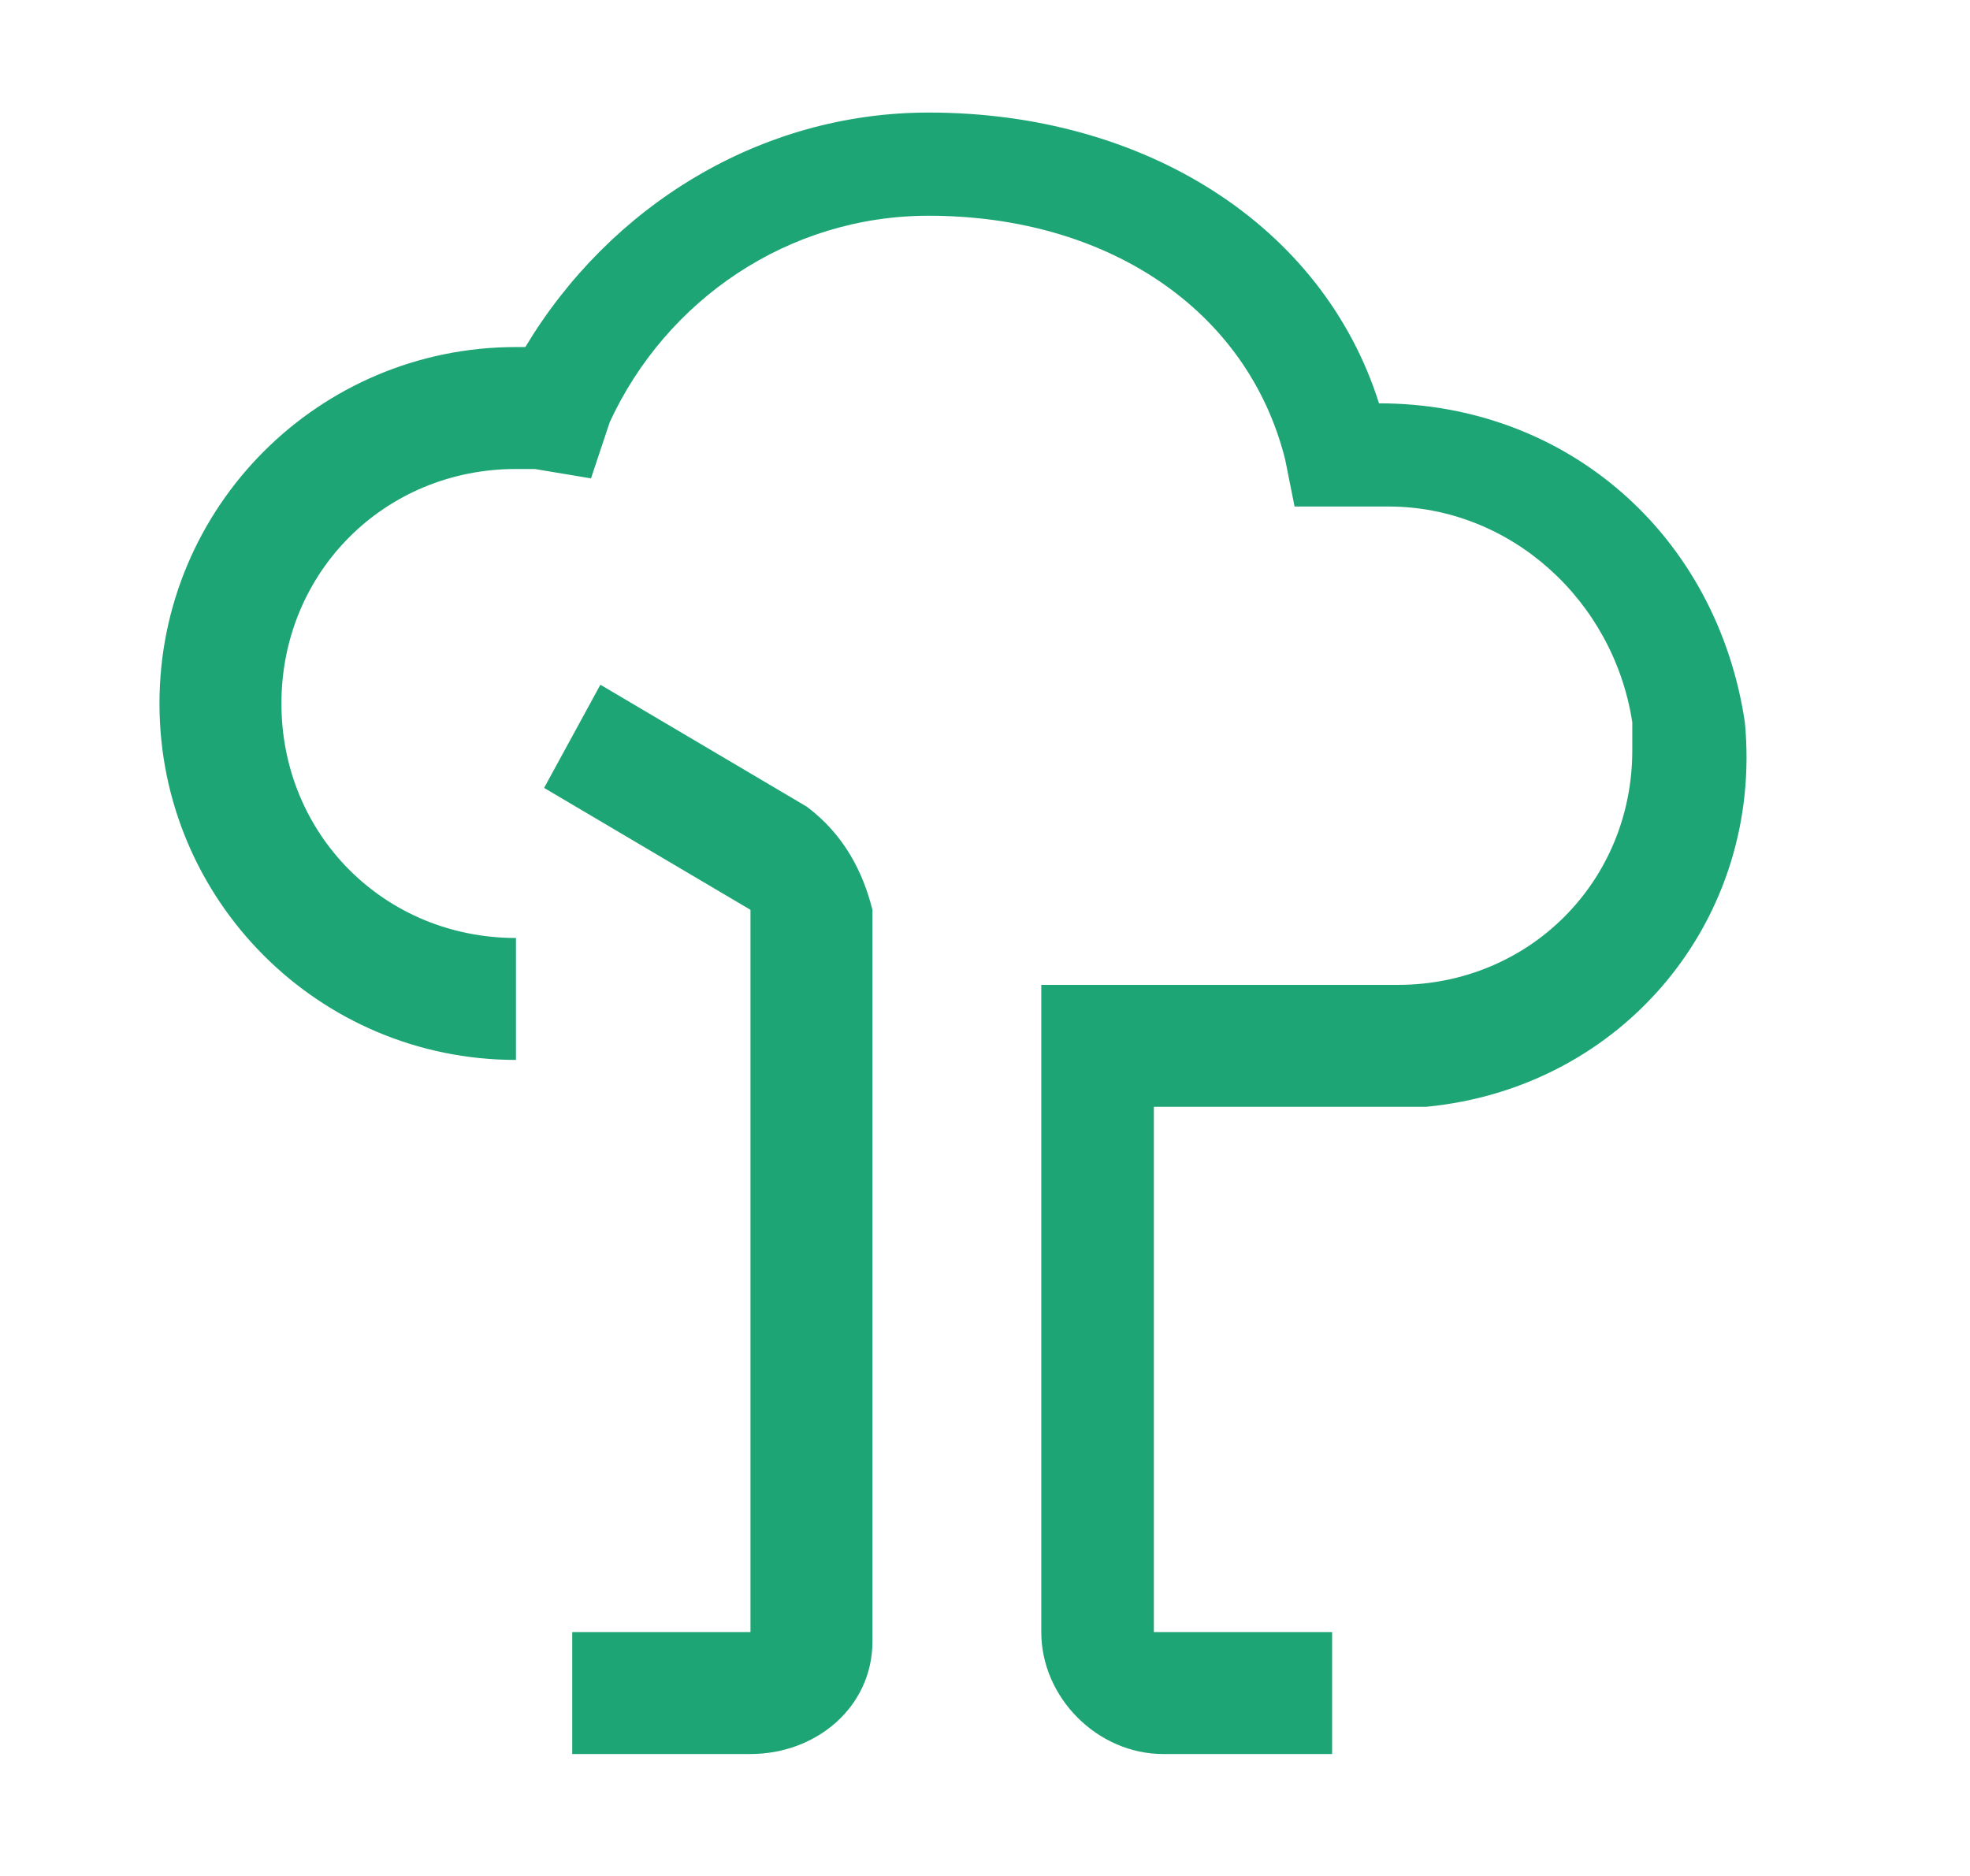
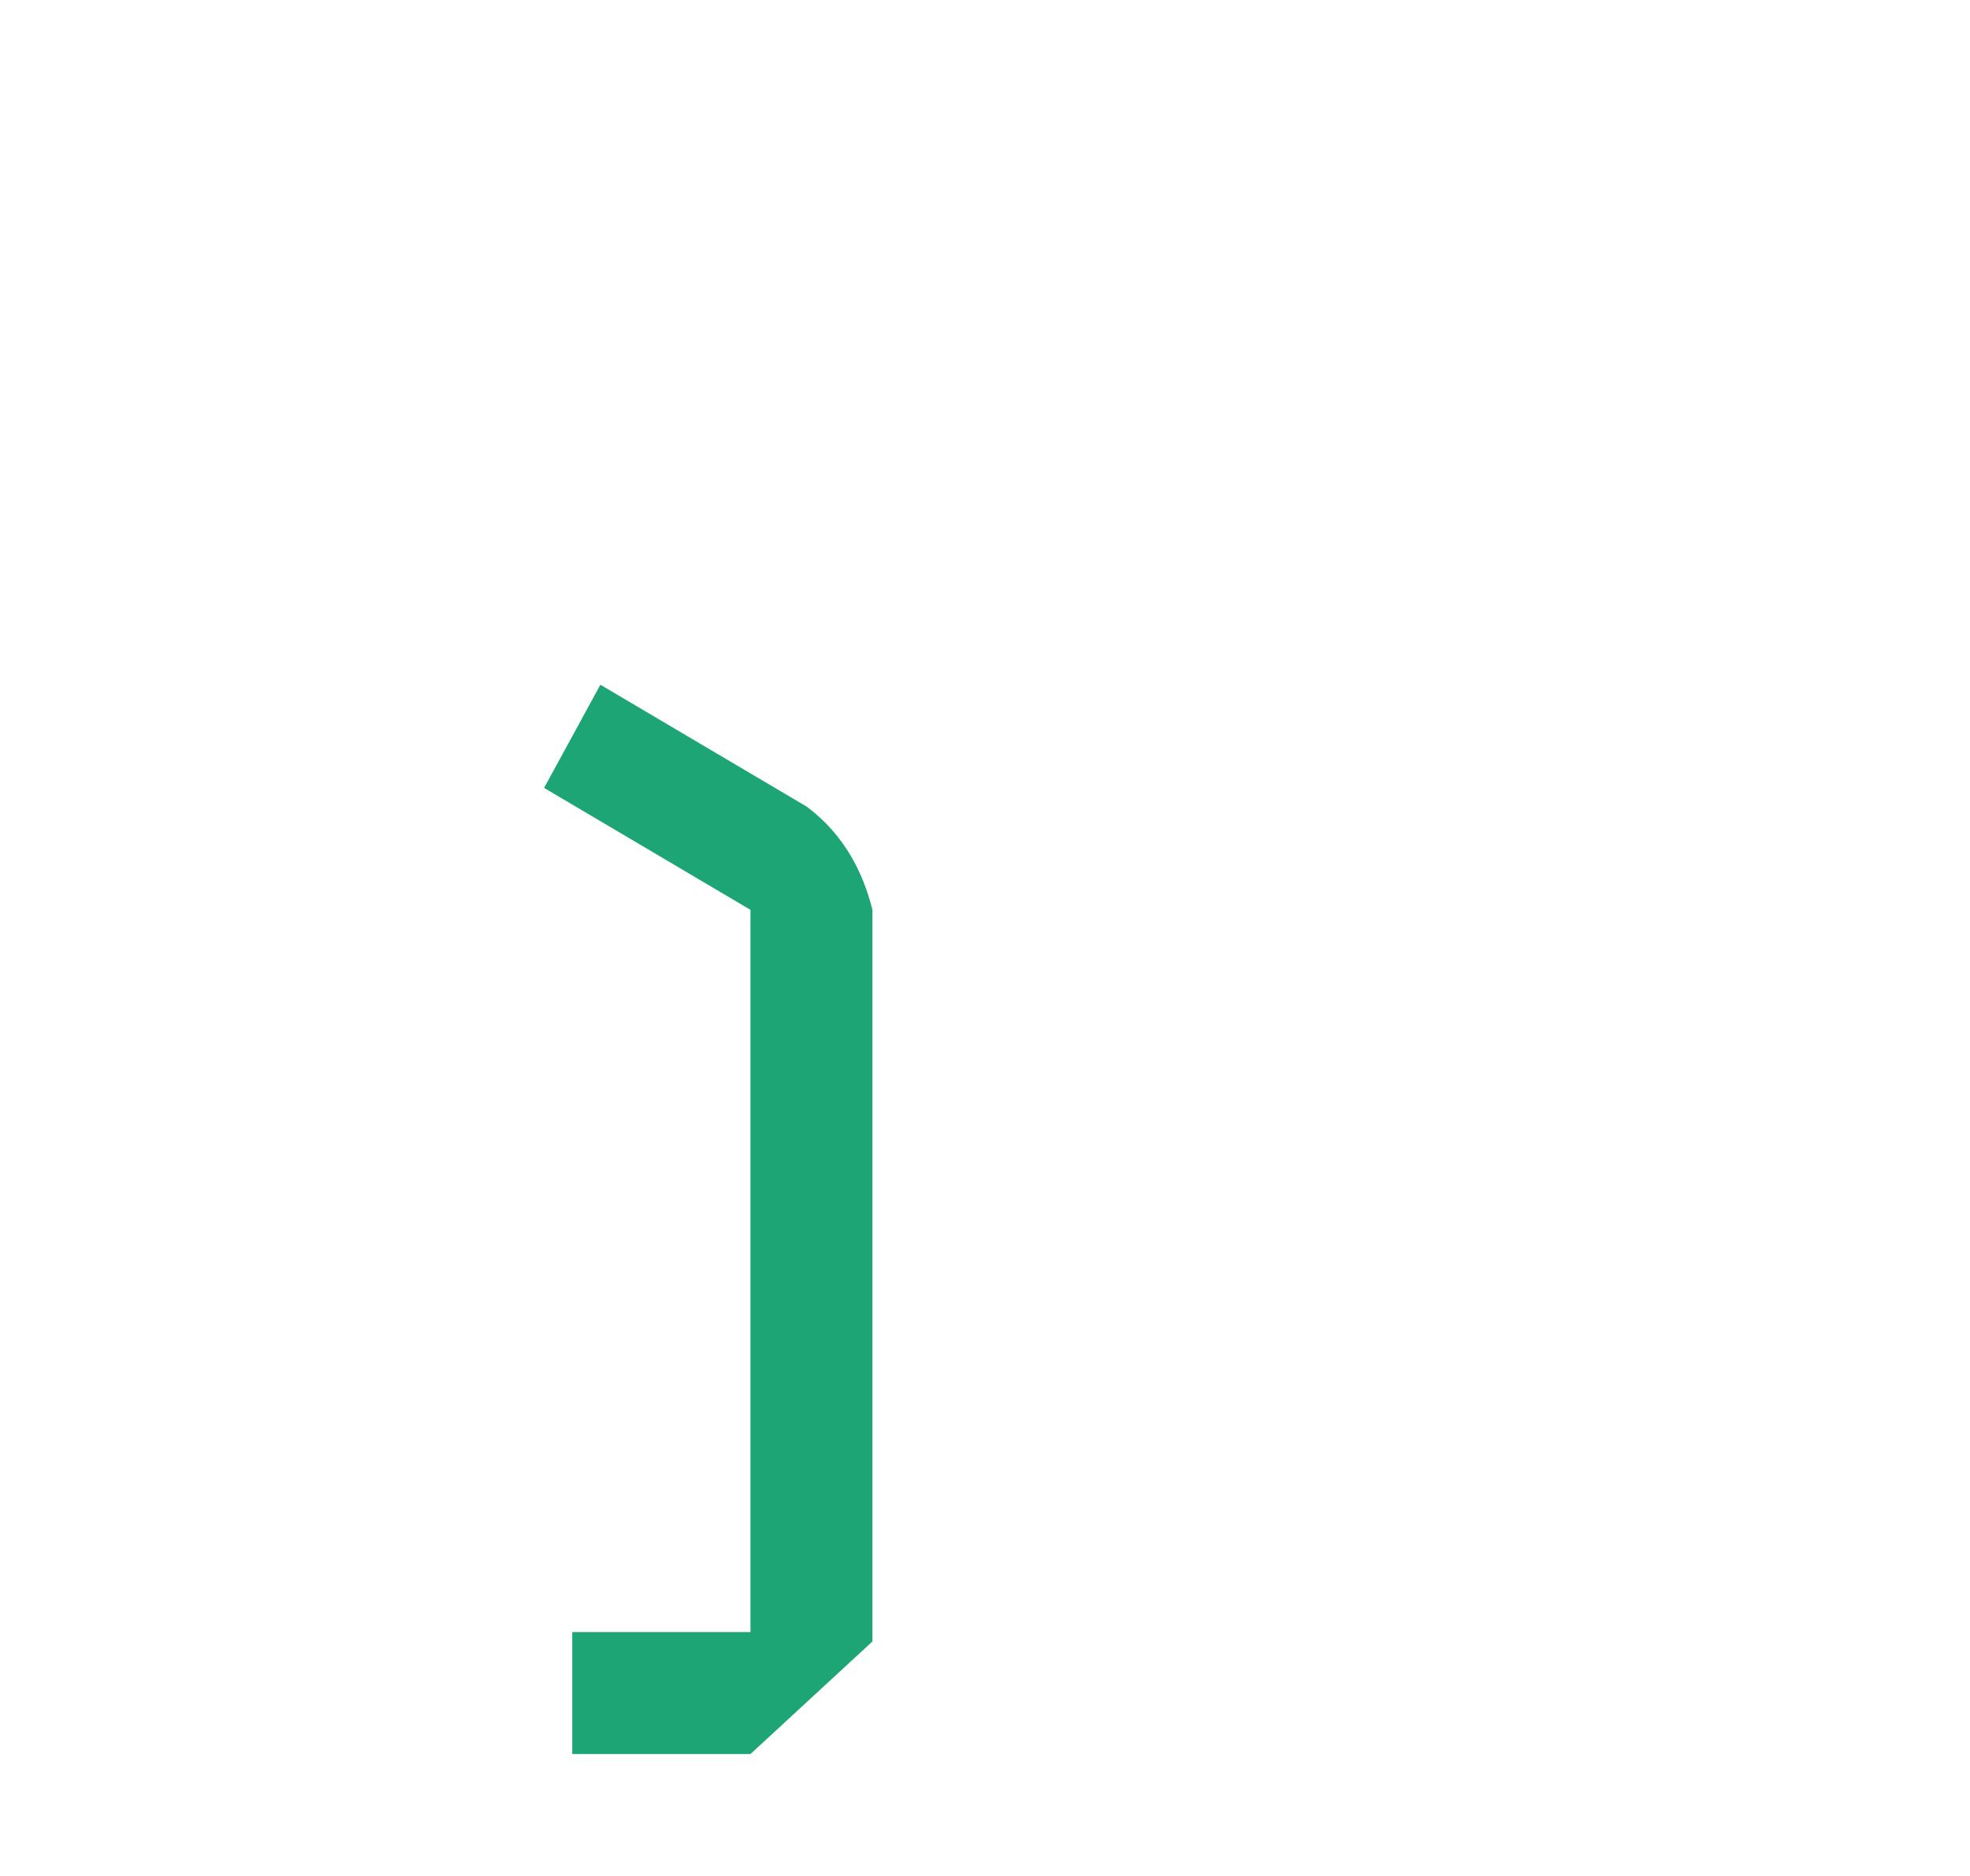
<svg xmlns="http://www.w3.org/2000/svg" version="1.1" id="Layer_1" x="0px" y="0px" viewBox="0 0 21 20" style="enable-background:new 0 0 21 20;" xml:space="preserve">
  <style type="text/css">
	.st0{fill:#1EA575;}
</style>
-   <path class="st0" d="M8,18.7H6.1v-1.3H8V9.7L5.8,8.4l0.6-1.1l2.2,1.3C9,8.9,9.2,9.3,9.3,9.7v7.8C9.3,18.2,8.7,18.7,8,18.7z" />
-   <path class="st0" d="M14.3,18.7h-1.9c-0.7,0-1.3-0.6-1.3-1.3v-6.9h3.8c1.4,0,2.5-1.1,2.5-2.5c0-0.1,0-0.2,0-0.3  c-0.2-1.3-1.3-2.3-2.6-2.3h-1l-0.1-0.5c-0.4-1.6-1.9-2.6-3.8-2.6c-1.5,0-2.8,0.9-3.4,2.2L6.3,5.1L5.7,5C5.7,5,5.6,5,5.5,5  C4.1,5,3,6.1,3,7.5S4.1,10,5.5,10v1.3c-2.1,0-3.8-1.7-3.8-3.8s1.7-3.8,3.8-3.8h0.1c0.9-1.5,2.5-2.5,4.3-2.5c2.3,0,4.2,1.2,4.8,3.1h0  c2,0,3.6,1.4,3.9,3.4c0.2,2.1-1.3,3.9-3.4,4.1c-0.1,0-0.2,0-0.4,0h-2.5v5.6h1.9V18.7z" />
+   <path class="st0" d="M8,18.7H6.1v-1.3H8V9.7L5.8,8.4l0.6-1.1l2.2,1.3C9,8.9,9.2,9.3,9.3,9.7v7.8z" />
</svg>